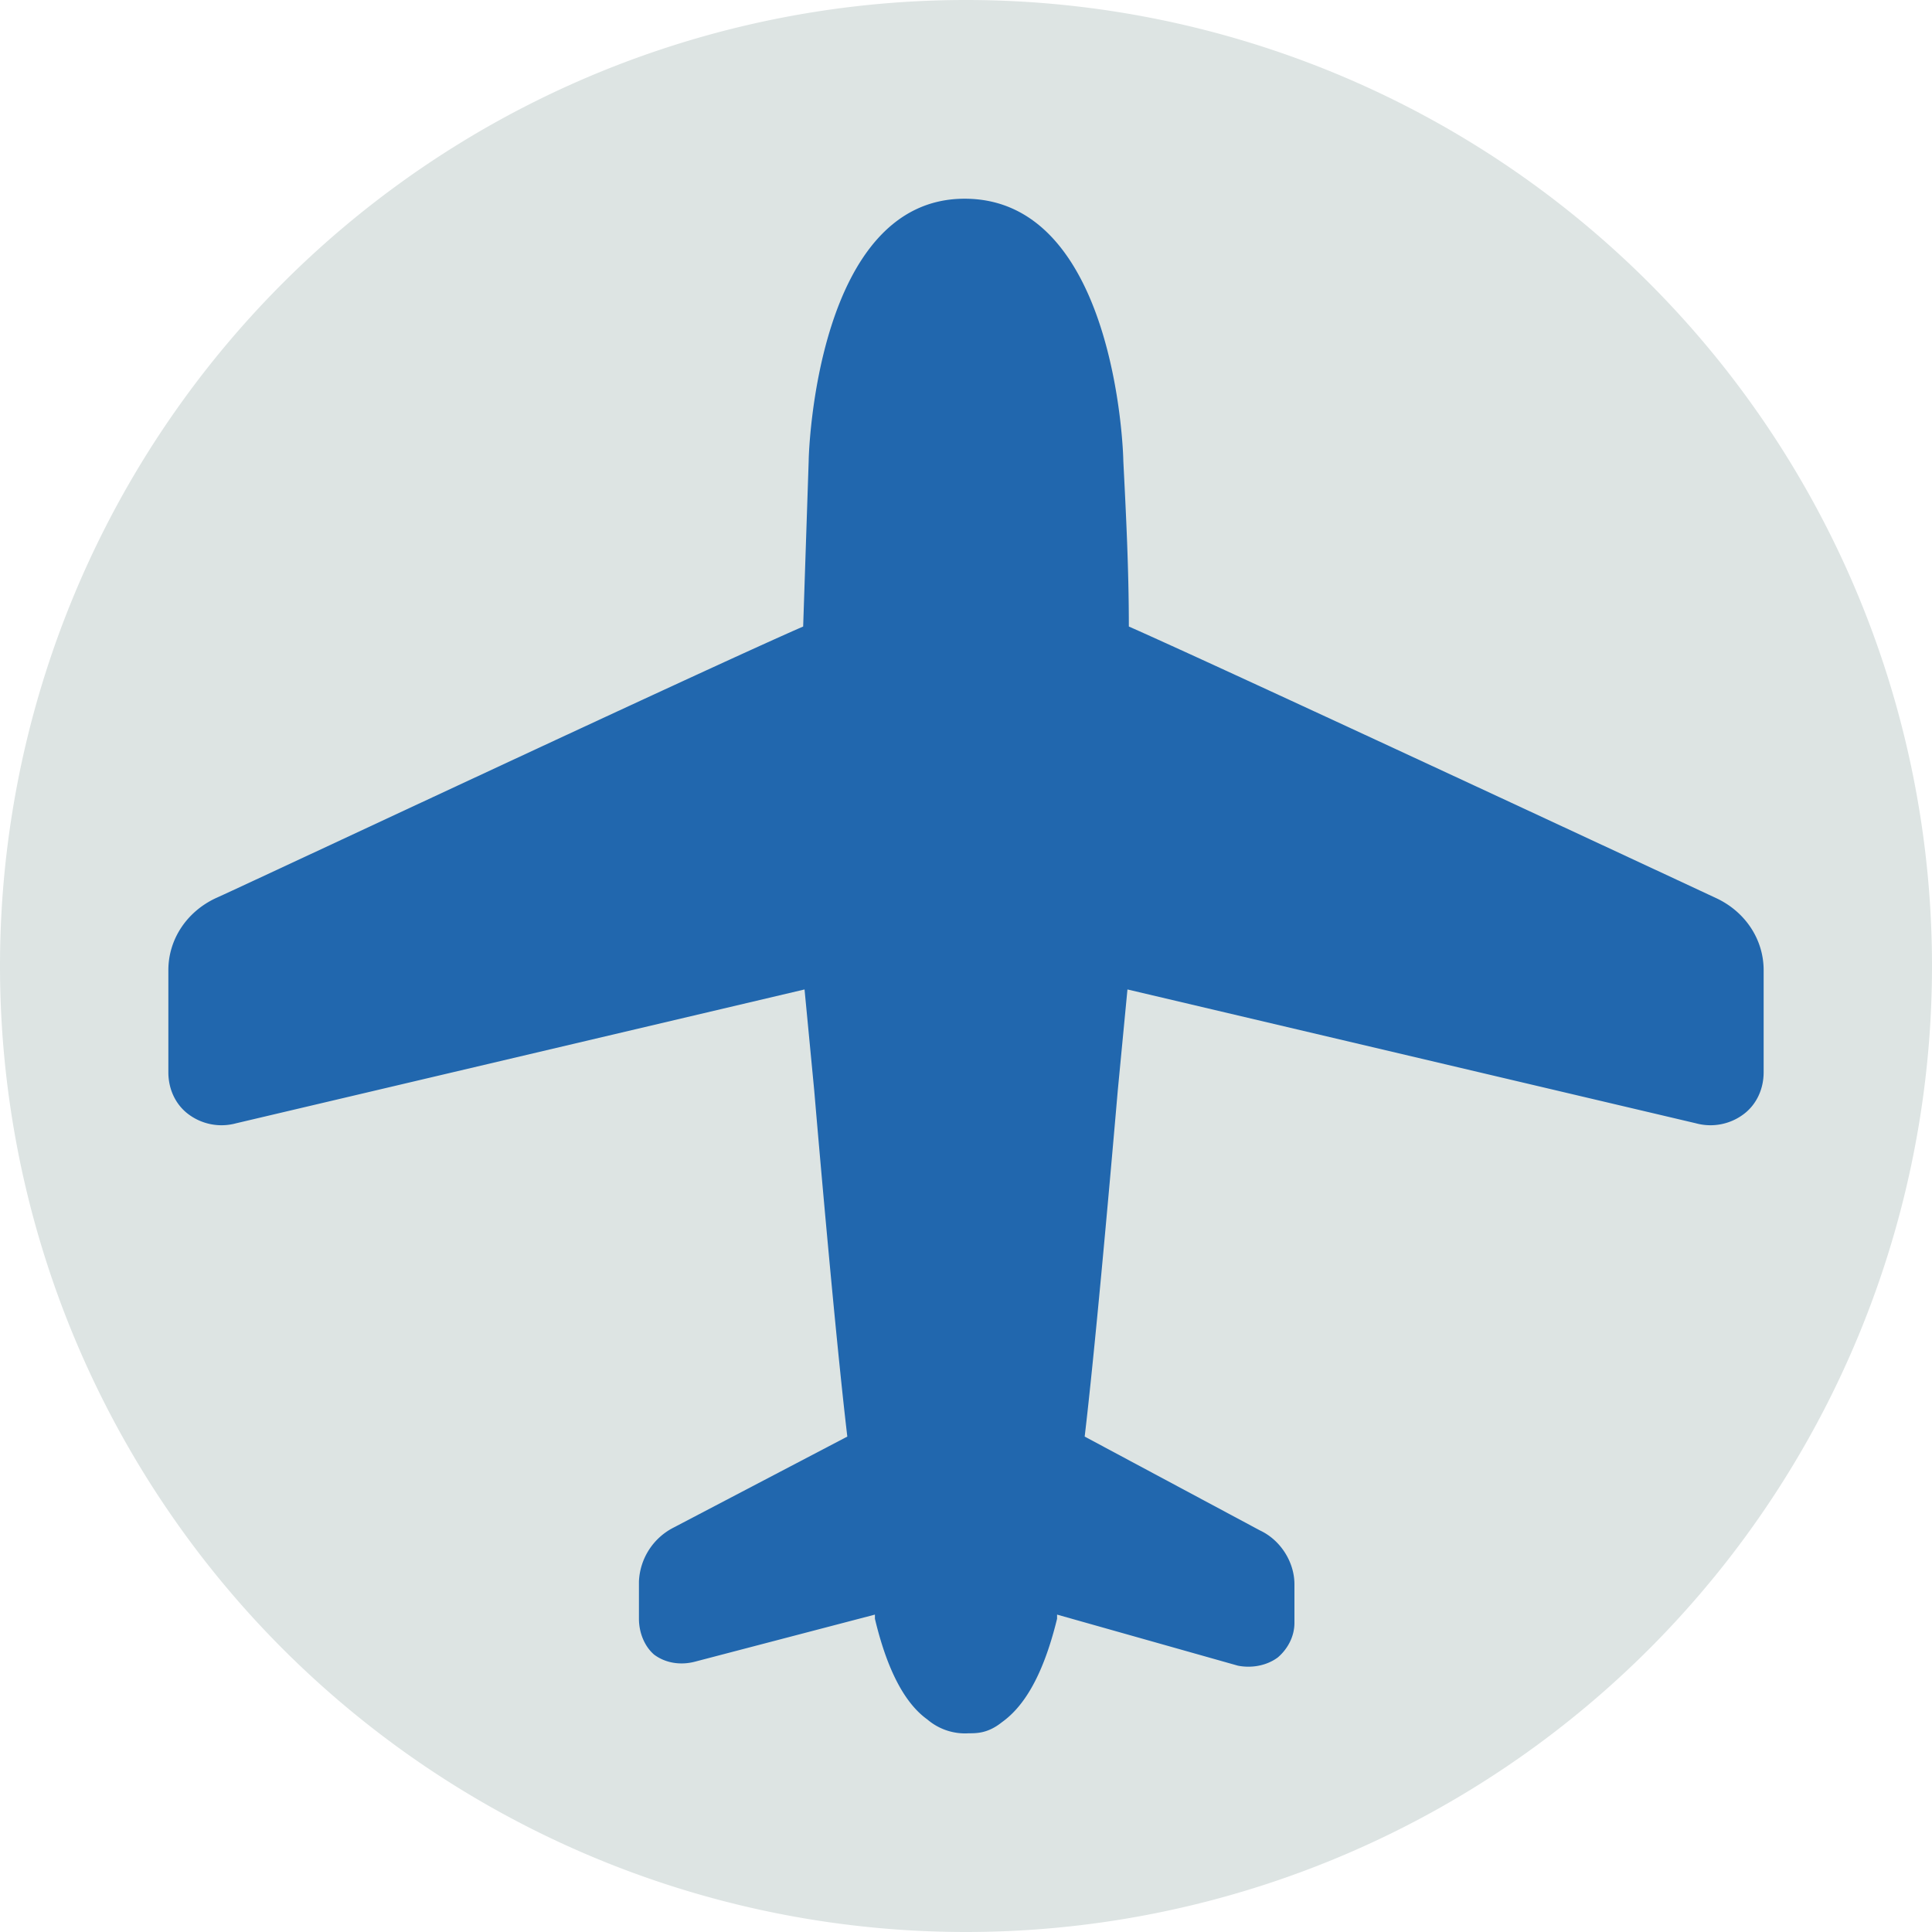
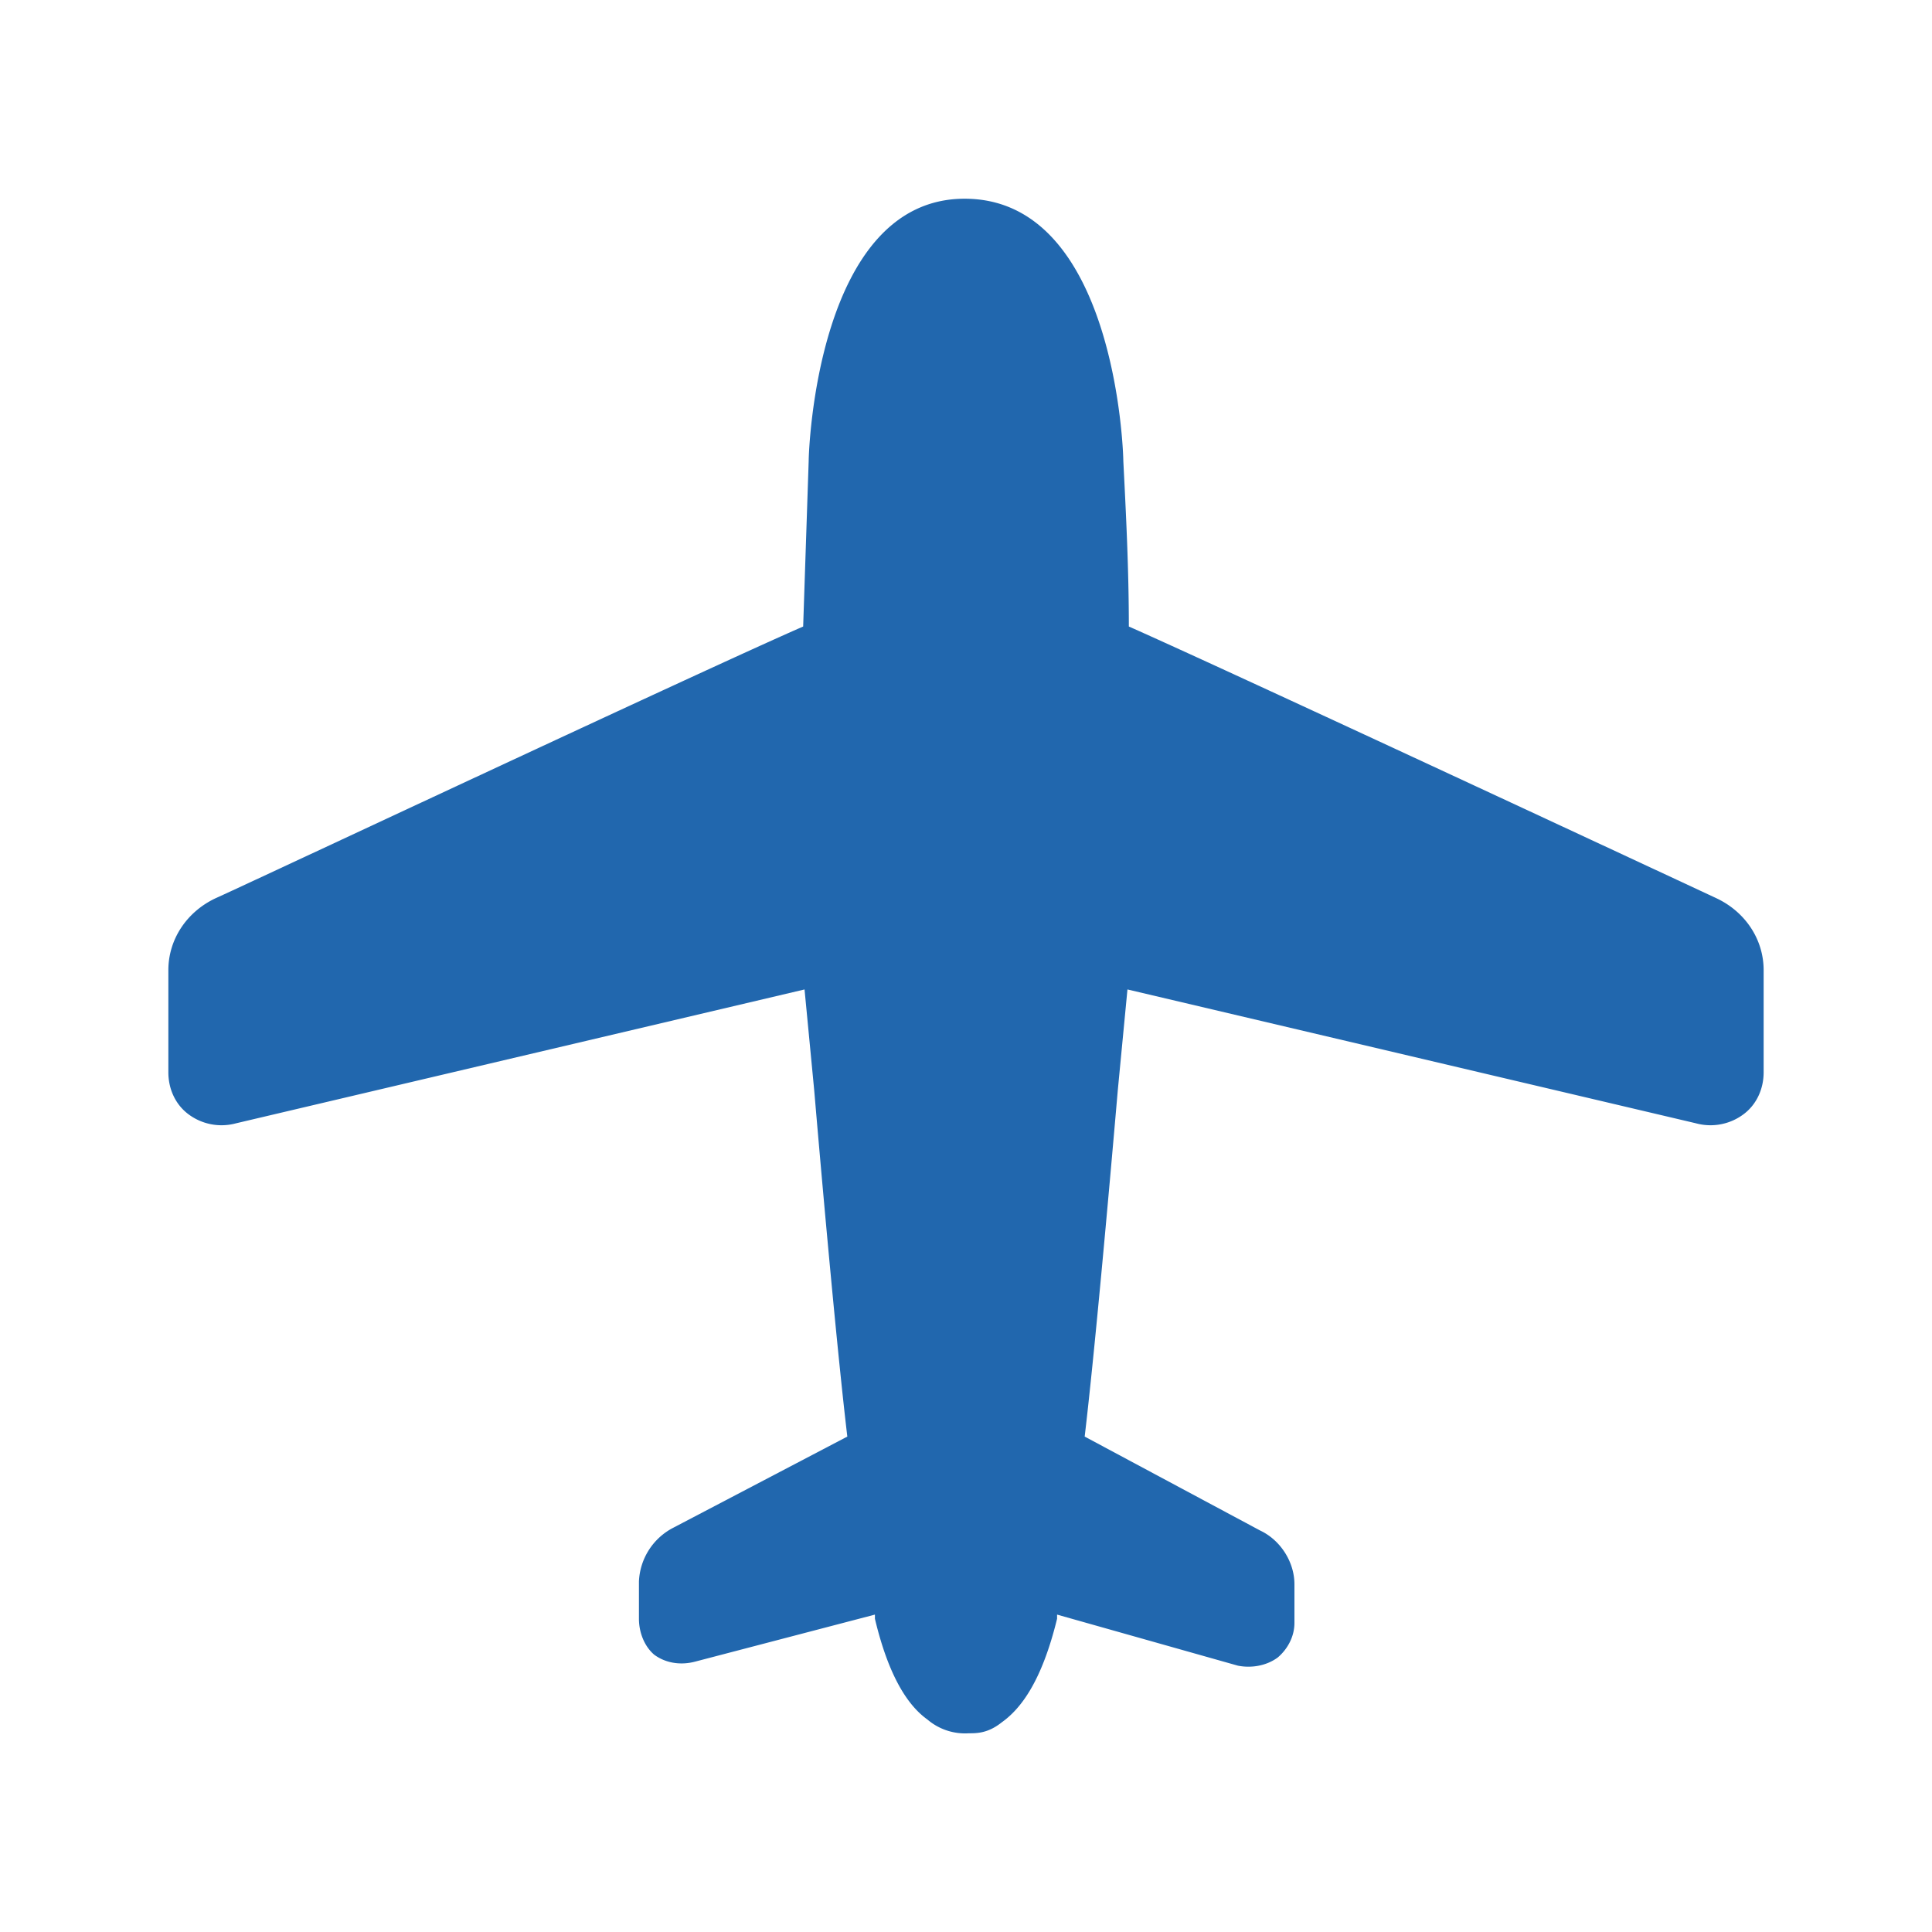
<svg xmlns="http://www.w3.org/2000/svg" width="140" height="140" fill="none">
  <g fill-rule="evenodd" clip-path="url(#a)" clip-rule="evenodd">
-     <path fill="#DDE4E3" d="M140 70A70 70 0 1 1 0 70a70 70 0 0 1 140 0Z" />
    <path fill="#2167AE" d="M124.4 65.1c-1.5-.7-35.8-16.7-42.6-19.7 0-4.1-.2-8.1-.4-12 0-.7-.6-19-11.5-19-10.7 0-11.3 18.3-11.3 19l-.4 12c-6.9 3-41 19-42.6 19.7-2.1 1-3.4 3-3.4 5.2v7.4c0 1.2.5 2.3 1.4 3a4 4 0 0 0 3.5.7l41.2-9.7.7 7.3c.7 8.2 1.7 19.2 2.4 25.1l-12.6 6.6a4.6 4.6 0 0 0-2.5 3.9v2.7c0 1 .4 2 1.1 2.6.8.6 1.9.8 3 .5l13-3.4v.3c1 4.2 2.4 6.3 3.8 7.3a4.2 4.2 0 0 0 3 1c.6 0 1.4 0 2.4-.8 1.4-1 2.9-3 4-7.5v-.3l13.1 3.7c1 .2 2.1 0 2.9-.6.7-.6 1.2-1.5 1.2-2.5v-2.8c0-1.6-1-3.2-2.5-3.9l-12.7-6.8c.7-5.9 1.7-17 2.4-25.1l.7-7.3 41.2 9.7a4 4 0 0 0 3.5-.7c.9-.7 1.4-1.8 1.4-3v-7.4c0-2.2-1.3-4.2-3.4-5.2Z" />
  </g>
  <defs>
    <clipPath id="a">
      <path fill="#fff" d="M0 0h140v140H0z" />
    </clipPath>
  </defs>
</svg>